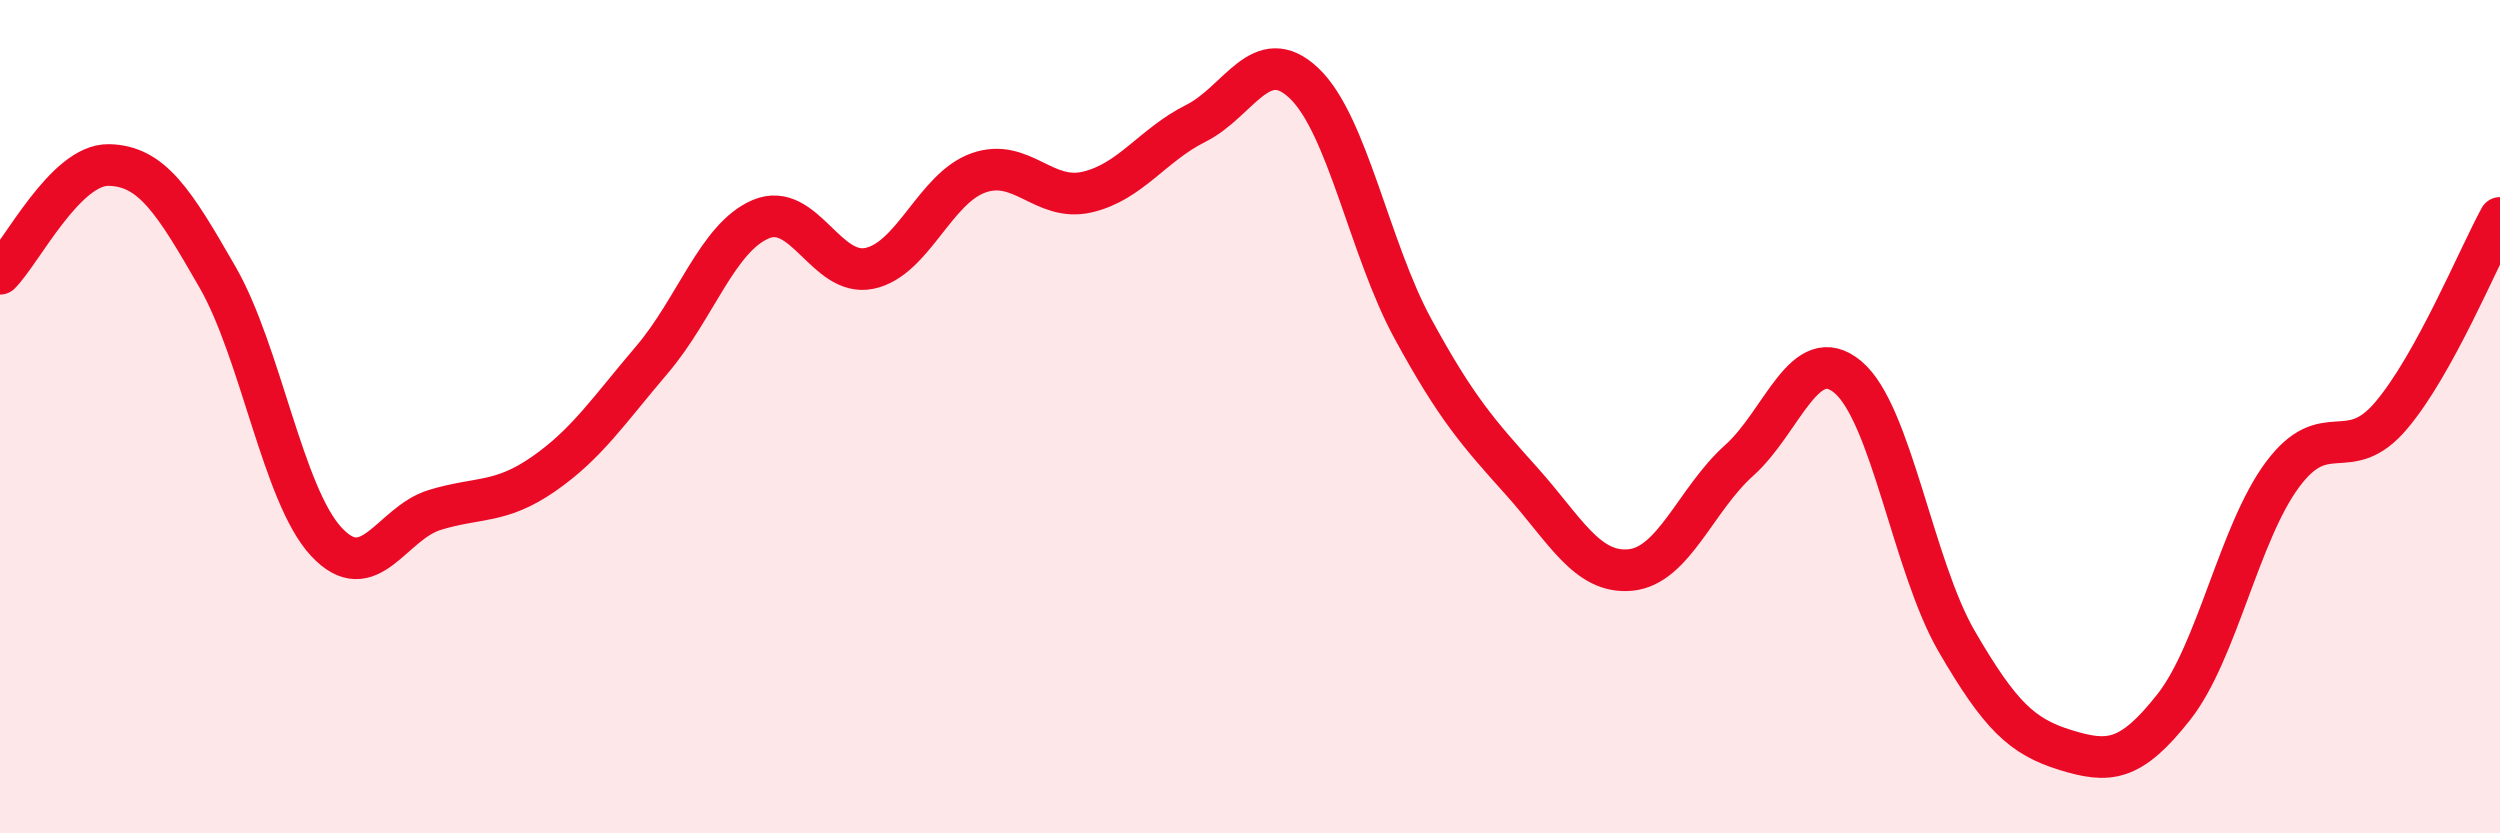
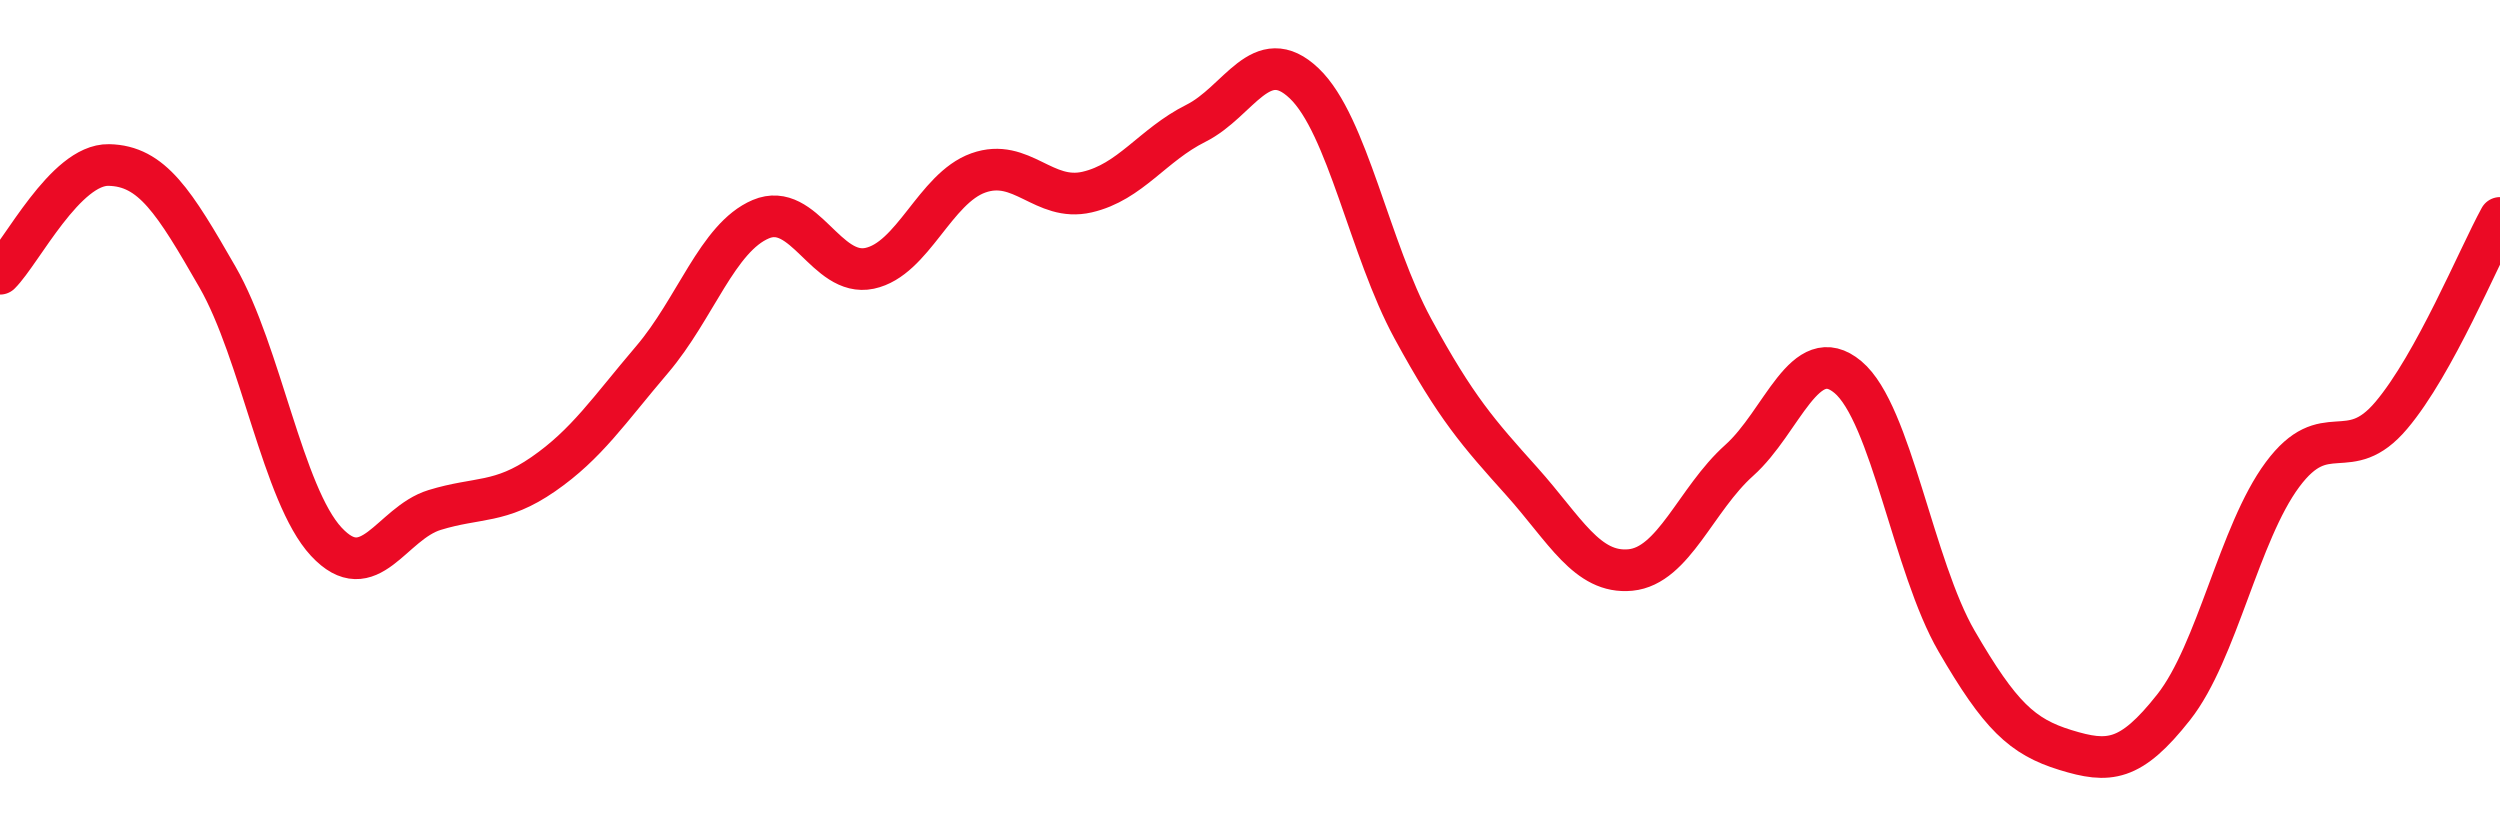
<svg xmlns="http://www.w3.org/2000/svg" width="60" height="20" viewBox="0 0 60 20">
-   <path d="M 0,6.57 C 0.52,6.05 1.57,3.94 2.61,3.96 C 3.65,3.98 4.18,4.84 5.22,6.65 C 6.26,8.46 6.79,11.88 7.83,13 C 8.87,14.12 9.39,12.56 10.43,12.24 C 11.47,11.92 12,12.1 13.04,11.38 C 14.08,10.66 14.61,9.85 15.65,8.63 C 16.69,7.41 17.22,5.7 18.26,5.26 C 19.3,4.82 19.83,6.66 20.87,6.44 C 21.91,6.22 22.44,4.52 23.48,4.15 C 24.52,3.78 25.05,4.85 26.09,4.61 C 27.13,4.37 27.66,3.48 28.7,2.96 C 29.74,2.44 30.26,1.01 31.3,2 C 32.34,2.99 32.87,5.98 33.91,7.89 C 34.95,9.8 35.48,10.39 36.52,11.55 C 37.56,12.71 38.09,13.78 39.13,13.68 C 40.17,13.58 40.7,11.98 41.74,11.05 C 42.78,10.12 43.31,8.18 44.35,9.05 C 45.39,9.92 45.92,13.6 46.96,15.39 C 48,17.18 48.53,17.68 49.57,18 C 50.61,18.32 51.13,18.29 52.17,16.97 C 53.21,15.65 53.74,12.79 54.78,11.39 C 55.82,9.99 56.35,11.2 57.39,9.97 C 58.43,8.74 59.48,6.18 60,5.23L60 20L0 20Z" fill="#EB0A25" opacity="0.1" stroke-linecap="round" stroke-linejoin="round" />
  <path d="M 0,6.57 C 0.52,6.05 1.57,3.94 2.61,3.96 C 3.65,3.98 4.18,4.84 5.22,6.65 C 6.26,8.46 6.79,11.88 7.83,13 C 8.87,14.12 9.39,12.56 10.43,12.24 C 11.47,11.92 12,12.1 13.04,11.38 C 14.08,10.66 14.61,9.85 15.65,8.63 C 16.69,7.41 17.22,5.7 18.26,5.26 C 19.3,4.82 19.83,6.66 20.87,6.44 C 21.91,6.22 22.44,4.52 23.48,4.15 C 24.52,3.78 25.05,4.85 26.09,4.61 C 27.13,4.37 27.66,3.48 28.7,2.96 C 29.74,2.44 30.26,1.01 31.3,2 C 32.34,2.99 32.87,5.98 33.91,7.89 C 34.95,9.8 35.48,10.39 36.52,11.55 C 37.56,12.71 38.09,13.78 39.13,13.68 C 40.17,13.58 40.7,11.98 41.74,11.05 C 42.78,10.12 43.31,8.18 44.35,9.05 C 45.39,9.92 45.92,13.6 46.96,15.39 C 48,17.18 48.53,17.68 49.57,18 C 50.61,18.32 51.13,18.29 52.17,16.97 C 53.21,15.65 53.74,12.79 54.78,11.39 C 55.82,9.99 56.35,11.2 57.39,9.97 C 58.43,8.74 59.48,6.18 60,5.23" stroke="#EB0A25" stroke-width="1" fill="none" stroke-linecap="round" stroke-linejoin="round" />
</svg>